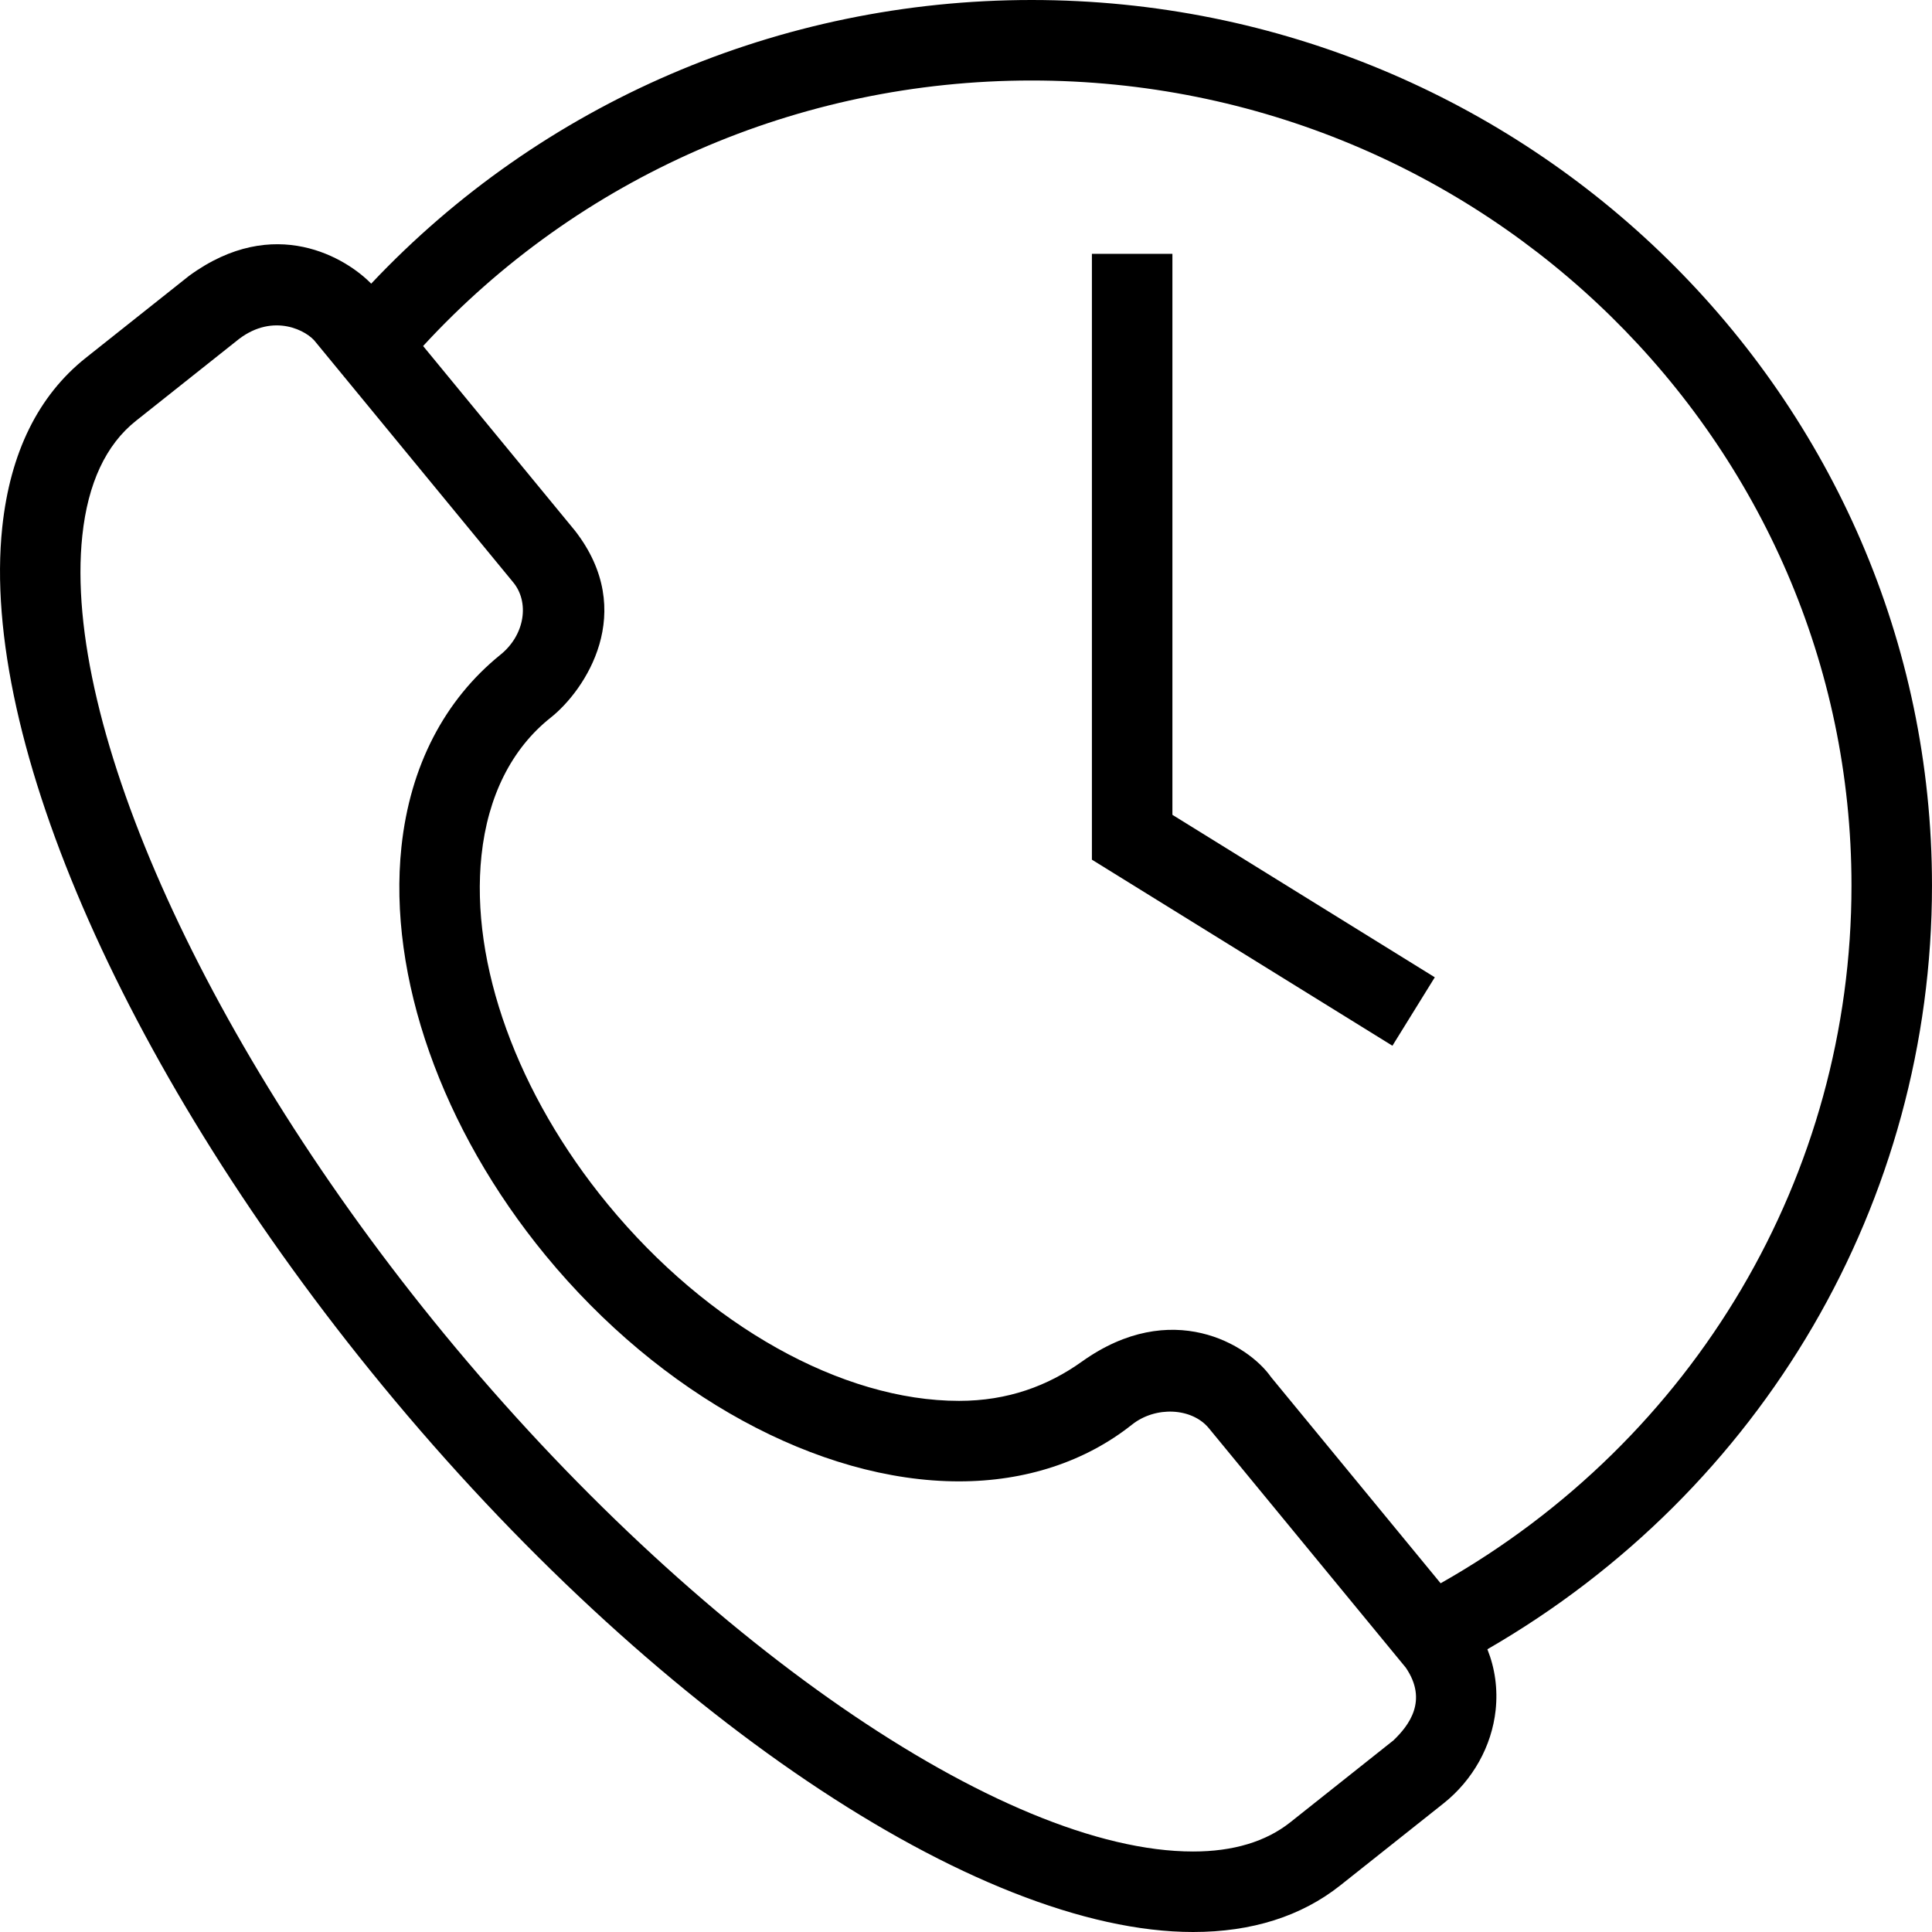
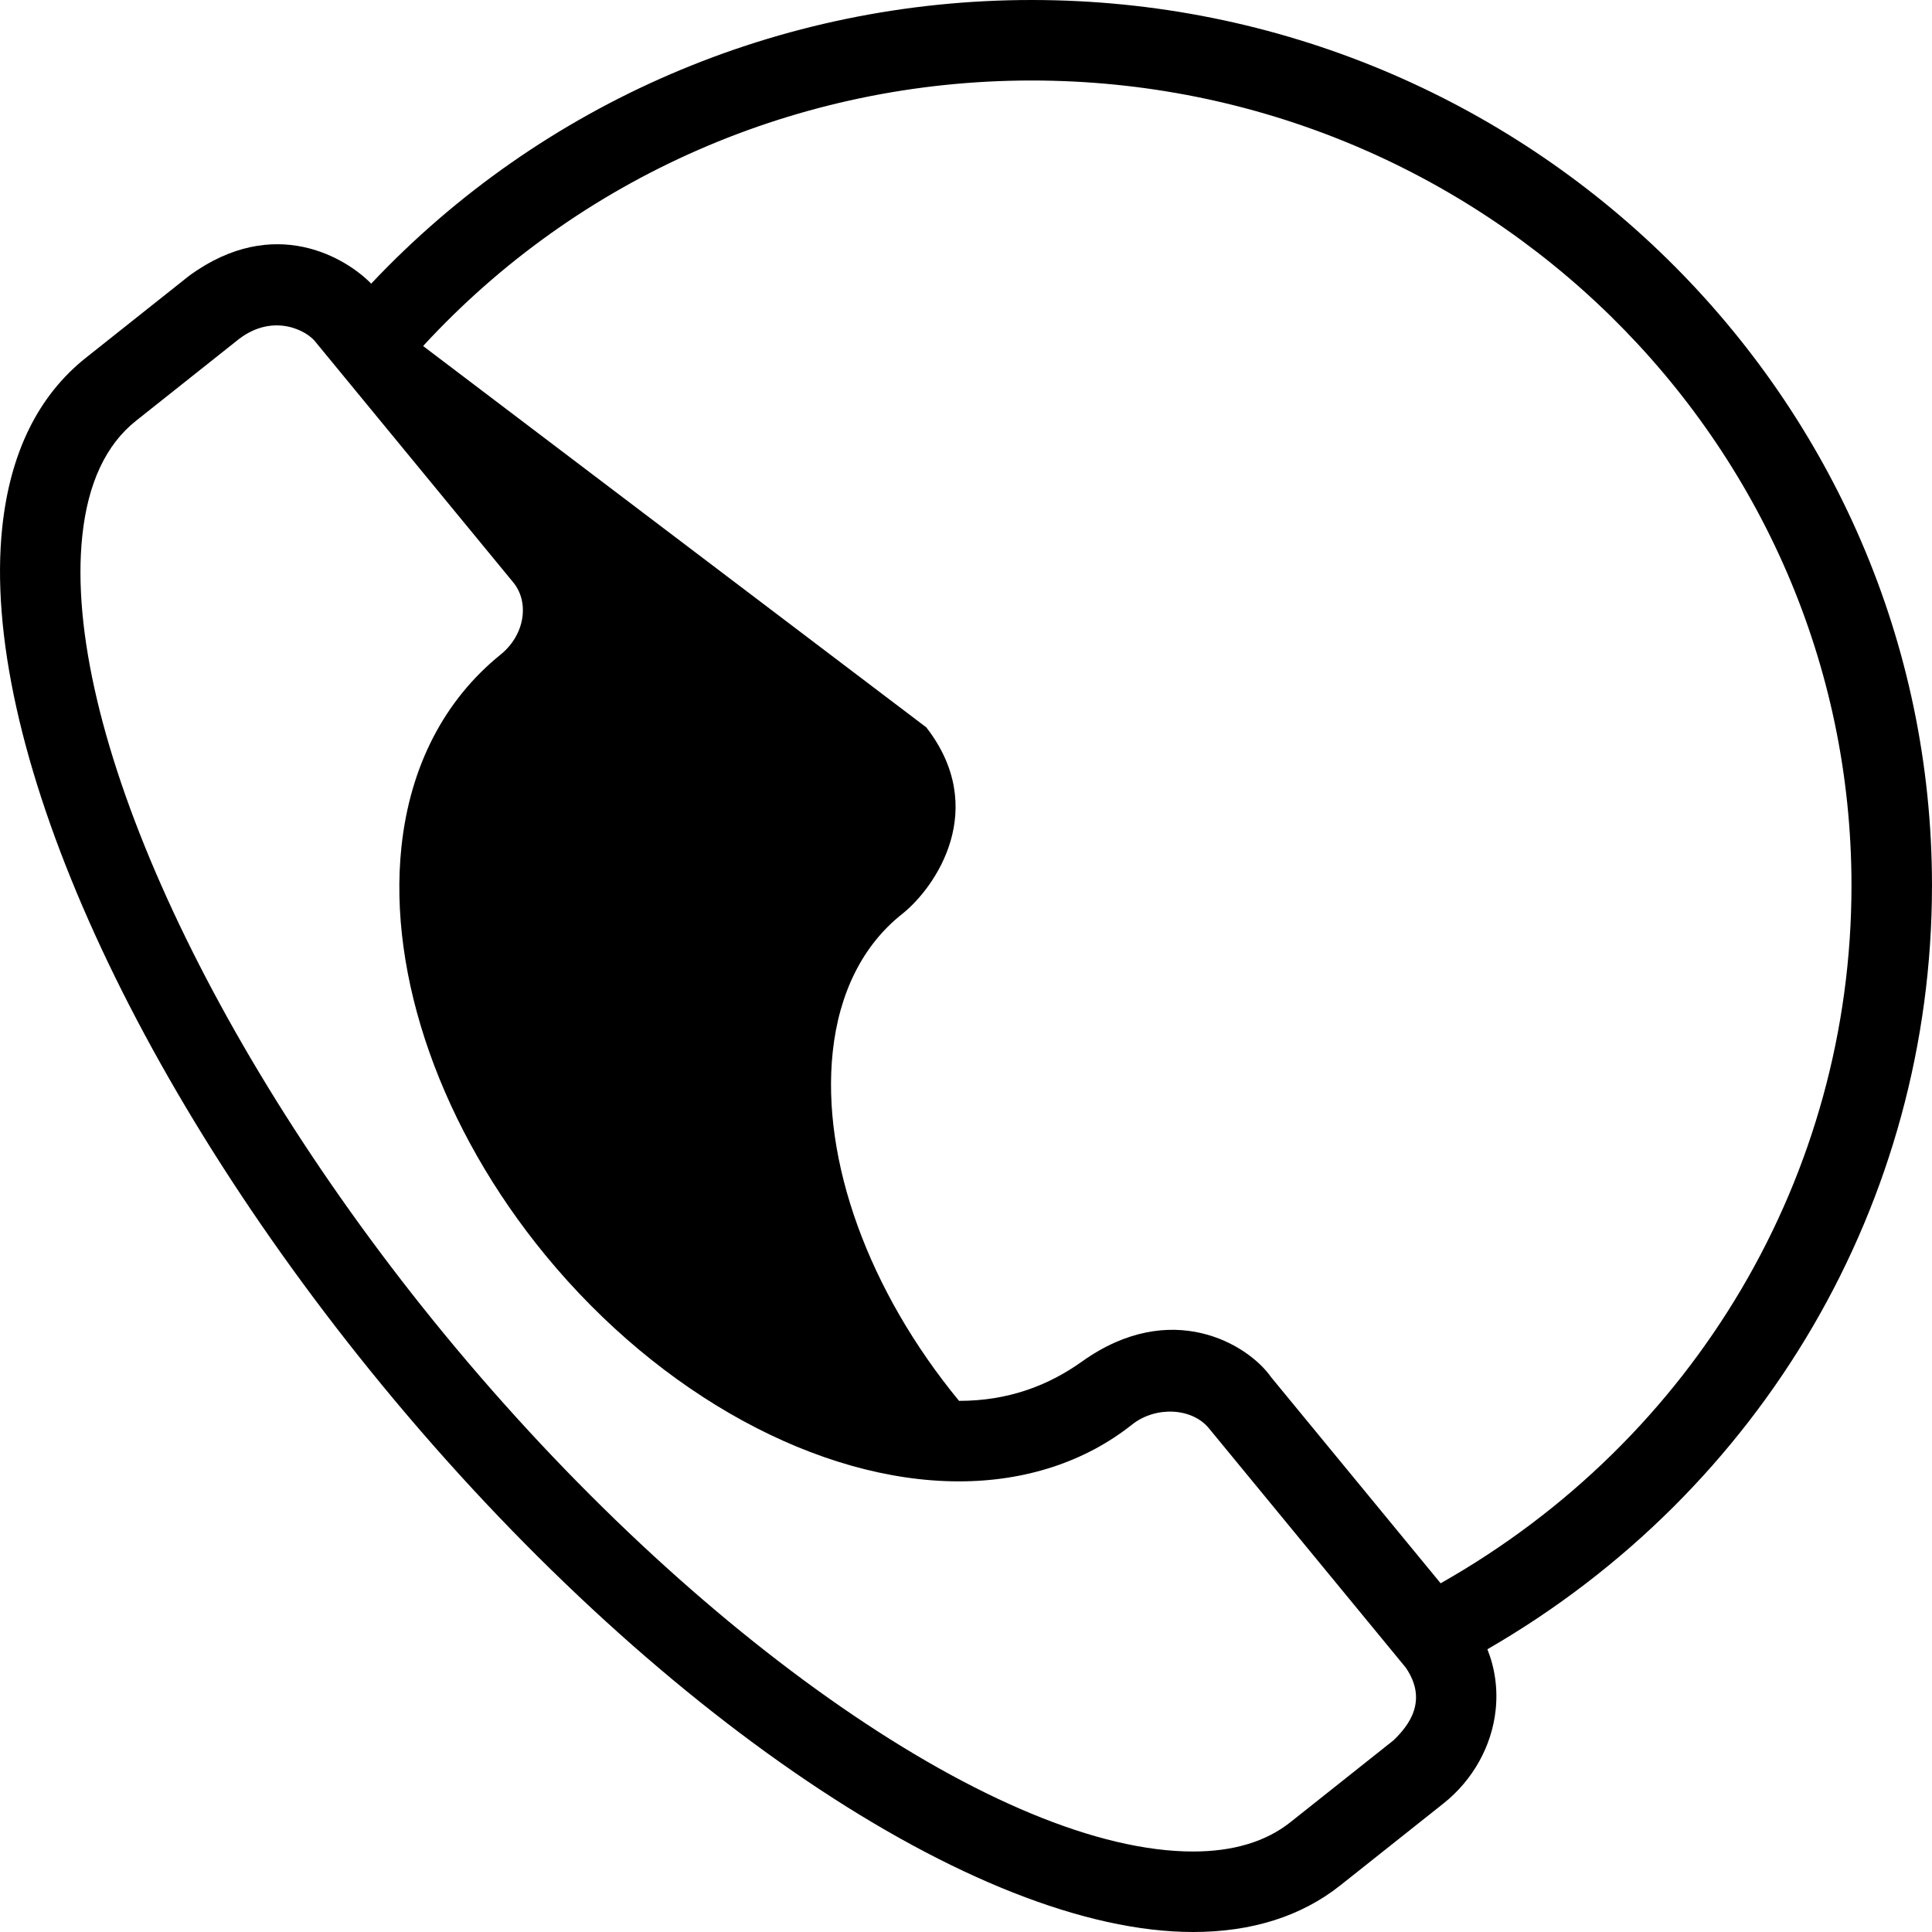
<svg xmlns="http://www.w3.org/2000/svg" version="1.1" id="Capa_1" x="0px" y="0px" viewBox="0 0 490 490" style="enable-background:new 0 0 490 490;" xml:space="preserve">
  <g>
-     <path d="M489.997,224.578C489.997,100.748,387.555,0,261.635,0C197.757,0,137.339,26.096,94.143,71.942   c-6.119-6.29-24.466-17.874-46.189-1.983L21.779,90.744c-12.062,9.58-19.196,24.035-21.205,42.961   c-5.737,54.052,32.086,139.473,96.351,217.625C165.14,434.272,247.793,490,302.599,490h0.005c14.884,0,27.449-3.982,37.344-11.837   l26.169-20.781c7.427-5.901,12.242-14.53,13.214-23.676c0.569-5.352-0.168-10.611-2.095-15.413   C447.066,377.986,489.997,304.732,489.997,224.578z M353.415,441.391l-26.164,20.781c-6.195,4.919-14.49,7.412-24.648,7.412h-0.005   c-48.27,0-126.363-53.962-189.902-131.223c-60.028-72.994-96.929-154.371-91.82-202.502c1.406-13.279,5.986-23.078,13.603-29.124   l26.169-20.785c8.784-6.647,17.321-2.089,19.49,0.916l49.945,60.731c4.26,5.037,3.102,13.396-3.126,18.428   c-14.17,11.449-22.959,28.192-25.142,48.768c-3.479,32.809,10.189,71.543,36.567,103.619   c29.069,35.345,69.245,57.303,104.854,57.297c16.843,0,32.016-4.979,43.869-14.395c6.001-4.76,15.203-4.292,19.49,0.917   l49.95,60.727C362.236,431.306,357.346,437.622,353.415,441.391z M365.376,401.555l-43.01-52.288   c-5.771-8.269-25.271-20.127-47.956-3.943c-8.659,6.177-18.817,9.969-31.178,9.969c-29.658,0.005-63.793-19.101-89.079-49.851   c-22.974-27.933-34.952-61.015-32.036-88.495c1.595-15.008,7.649-27.094,17.541-34.932c8.728-6.915,22.151-26.83,6.195-47.388   L107.311,87.76c39.448-42.882,95.255-67.343,154.324-67.343c114.659,0,207.945,91.586,207.945,204.162   C469.58,298.013,429.859,365.099,365.376,401.555z" />
-     <polygon points="297.349,64.381 276.933,64.381 276.933,218.034 353.151,265.223 363.898,247.866 297.349,206.66  " />
+     <path d="M489.997,224.578C489.997,100.748,387.555,0,261.635,0C197.757,0,137.339,26.096,94.143,71.942   c-6.119-6.29-24.466-17.874-46.189-1.983L21.779,90.744c-12.062,9.58-19.196,24.035-21.205,42.961   c-5.737,54.052,32.086,139.473,96.351,217.625C165.14,434.272,247.793,490,302.599,490h0.005c14.884,0,27.449-3.982,37.344-11.837   l26.169-20.781c7.427-5.901,12.242-14.53,13.214-23.676c0.569-5.352-0.168-10.611-2.095-15.413   C447.066,377.986,489.997,304.732,489.997,224.578z M353.415,441.391l-26.164,20.781c-6.195,4.919-14.49,7.412-24.648,7.412h-0.005   c-48.27,0-126.363-53.962-189.902-131.223c-60.028-72.994-96.929-154.371-91.82-202.502c1.406-13.279,5.986-23.078,13.603-29.124   l26.169-20.785c8.784-6.647,17.321-2.089,19.49,0.916l49.945,60.731c4.26,5.037,3.102,13.396-3.126,18.428   c-14.17,11.449-22.959,28.192-25.142,48.768c-3.479,32.809,10.189,71.543,36.567,103.619   c29.069,35.345,69.245,57.303,104.854,57.297c16.843,0,32.016-4.979,43.869-14.395c6.001-4.76,15.203-4.292,19.49,0.917   l49.95,60.727C362.236,431.306,357.346,437.622,353.415,441.391z M365.376,401.555l-43.01-52.288   c-5.771-8.269-25.271-20.127-47.956-3.943c-8.659,6.177-18.817,9.969-31.178,9.969c-22.974-27.933-34.952-61.015-32.036-88.495c1.595-15.008,7.649-27.094,17.541-34.932c8.728-6.915,22.151-26.83,6.195-47.388   L107.311,87.76c39.448-42.882,95.255-67.343,154.324-67.343c114.659,0,207.945,91.586,207.945,204.162   C469.58,298.013,429.859,365.099,365.376,401.555z" />
  </g>
  <g>
</g>
  <g>
</g>
  <g>
</g>
  <g>
</g>
  <g>
</g>
  <g>
</g>
  <g>
</g>
  <g>
</g>
  <g>
</g>
  <g>
</g>
  <g>
</g>
  <g>
</g>
  <g>
</g>
  <g>
</g>
  <g>
</g>
</svg>